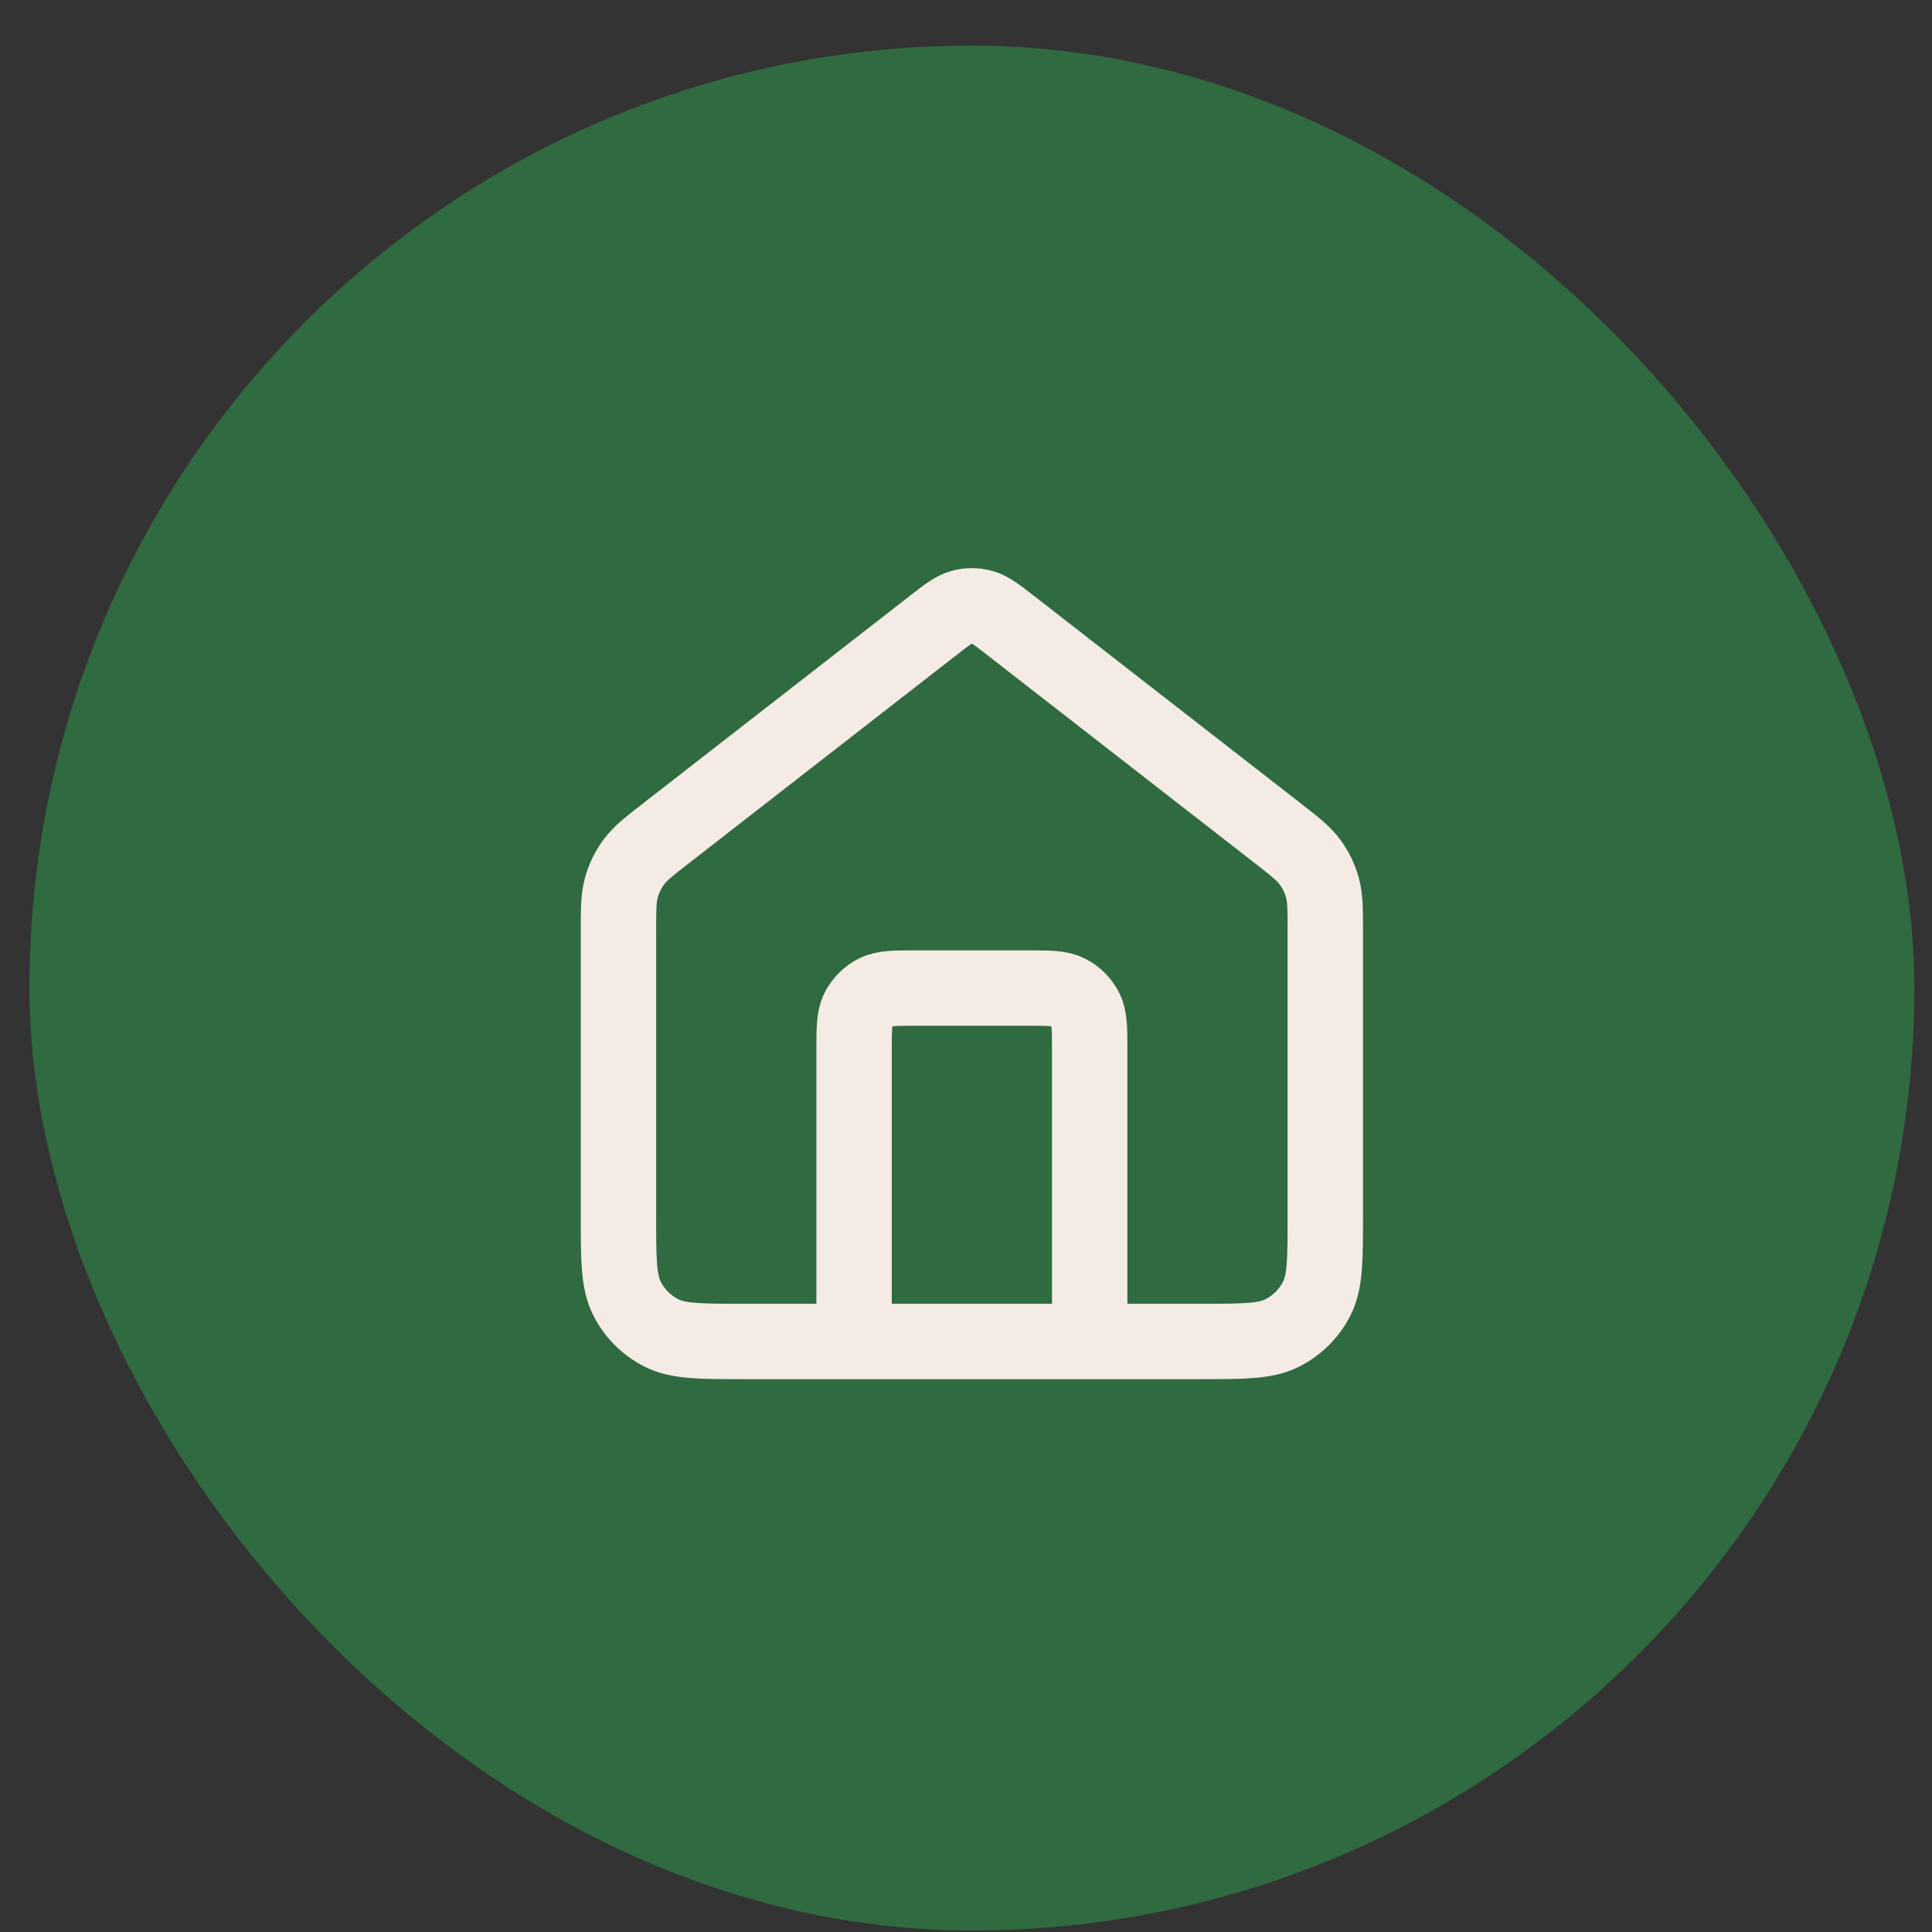
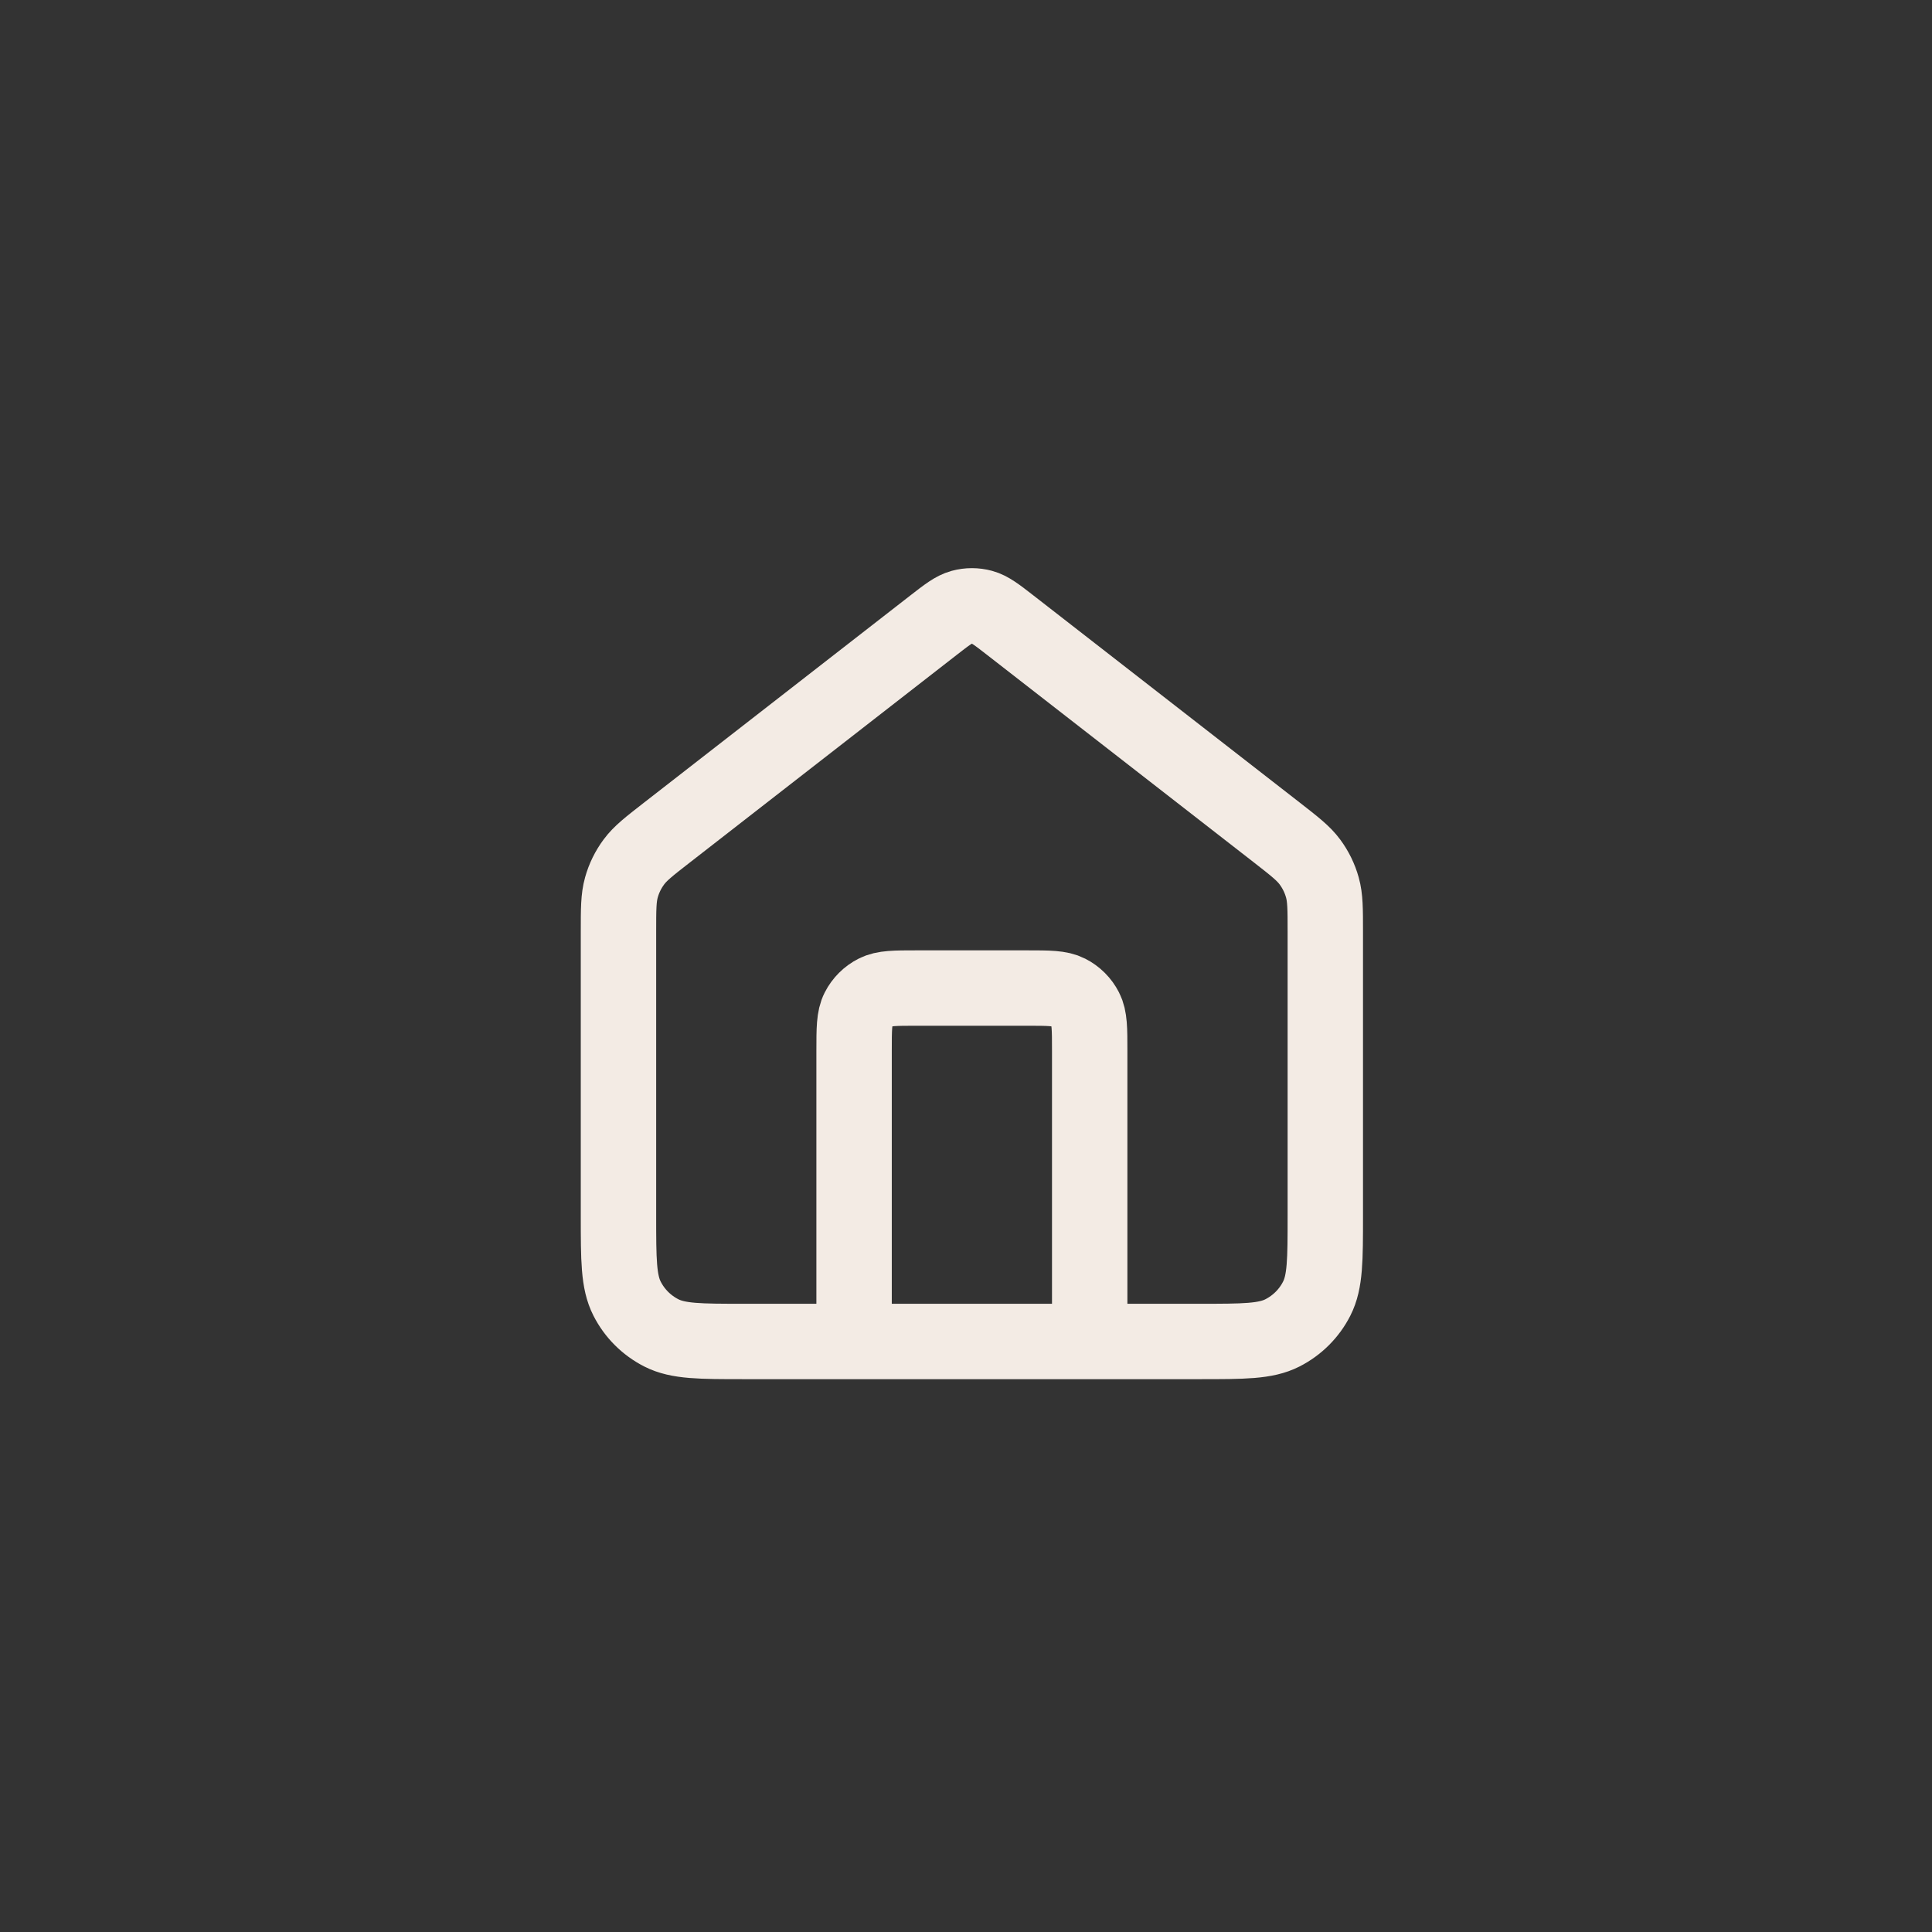
<svg xmlns="http://www.w3.org/2000/svg" width="41" height="41" viewBox="0 0 41 41" fill="none">
  <rect x="0" y="0" width="41" height="41" fill="#333333" stroke="none" />
-   <rect x="0.625" y="0.968" width="40" height="40" rx="20" fill="#306A40" />
  <path d="M18.125 28.468V22.301C18.125 21.834 18.125 21.601 18.216 21.423C18.296 21.266 18.423 21.139 18.58 21.059C18.758 20.968 18.992 20.968 19.458 20.968H21.792C22.258 20.968 22.492 20.968 22.67 21.059C22.827 21.139 22.954 21.266 23.034 21.423C23.125 21.601 23.125 21.834 23.125 22.301V28.468M19.806 13.271L14.155 17.667C13.777 17.961 13.588 18.108 13.452 18.292C13.331 18.455 13.241 18.639 13.187 18.834C13.125 19.054 13.125 19.294 13.125 19.772V25.801C13.125 26.735 13.125 27.201 13.307 27.558C13.466 27.872 13.721 28.126 14.035 28.286C14.392 28.468 14.858 28.468 15.792 28.468H25.458C26.392 28.468 26.858 28.468 27.215 28.286C27.529 28.126 27.784 27.872 27.943 27.558C28.125 27.201 28.125 26.735 28.125 25.801V19.772C28.125 19.294 28.125 19.054 28.063 18.834C28.009 18.639 27.919 18.455 27.798 18.292C27.662 18.108 27.473 17.961 27.096 17.667L21.444 13.271C21.151 13.043 21.004 12.93 20.843 12.886C20.7 12.847 20.55 12.847 20.407 12.886C20.246 12.93 20.099 13.043 19.806 13.271Z" stroke="#F3EBE4" stroke-width="1.6" stroke-linecap="round" stroke-linejoin="round" />
</svg>